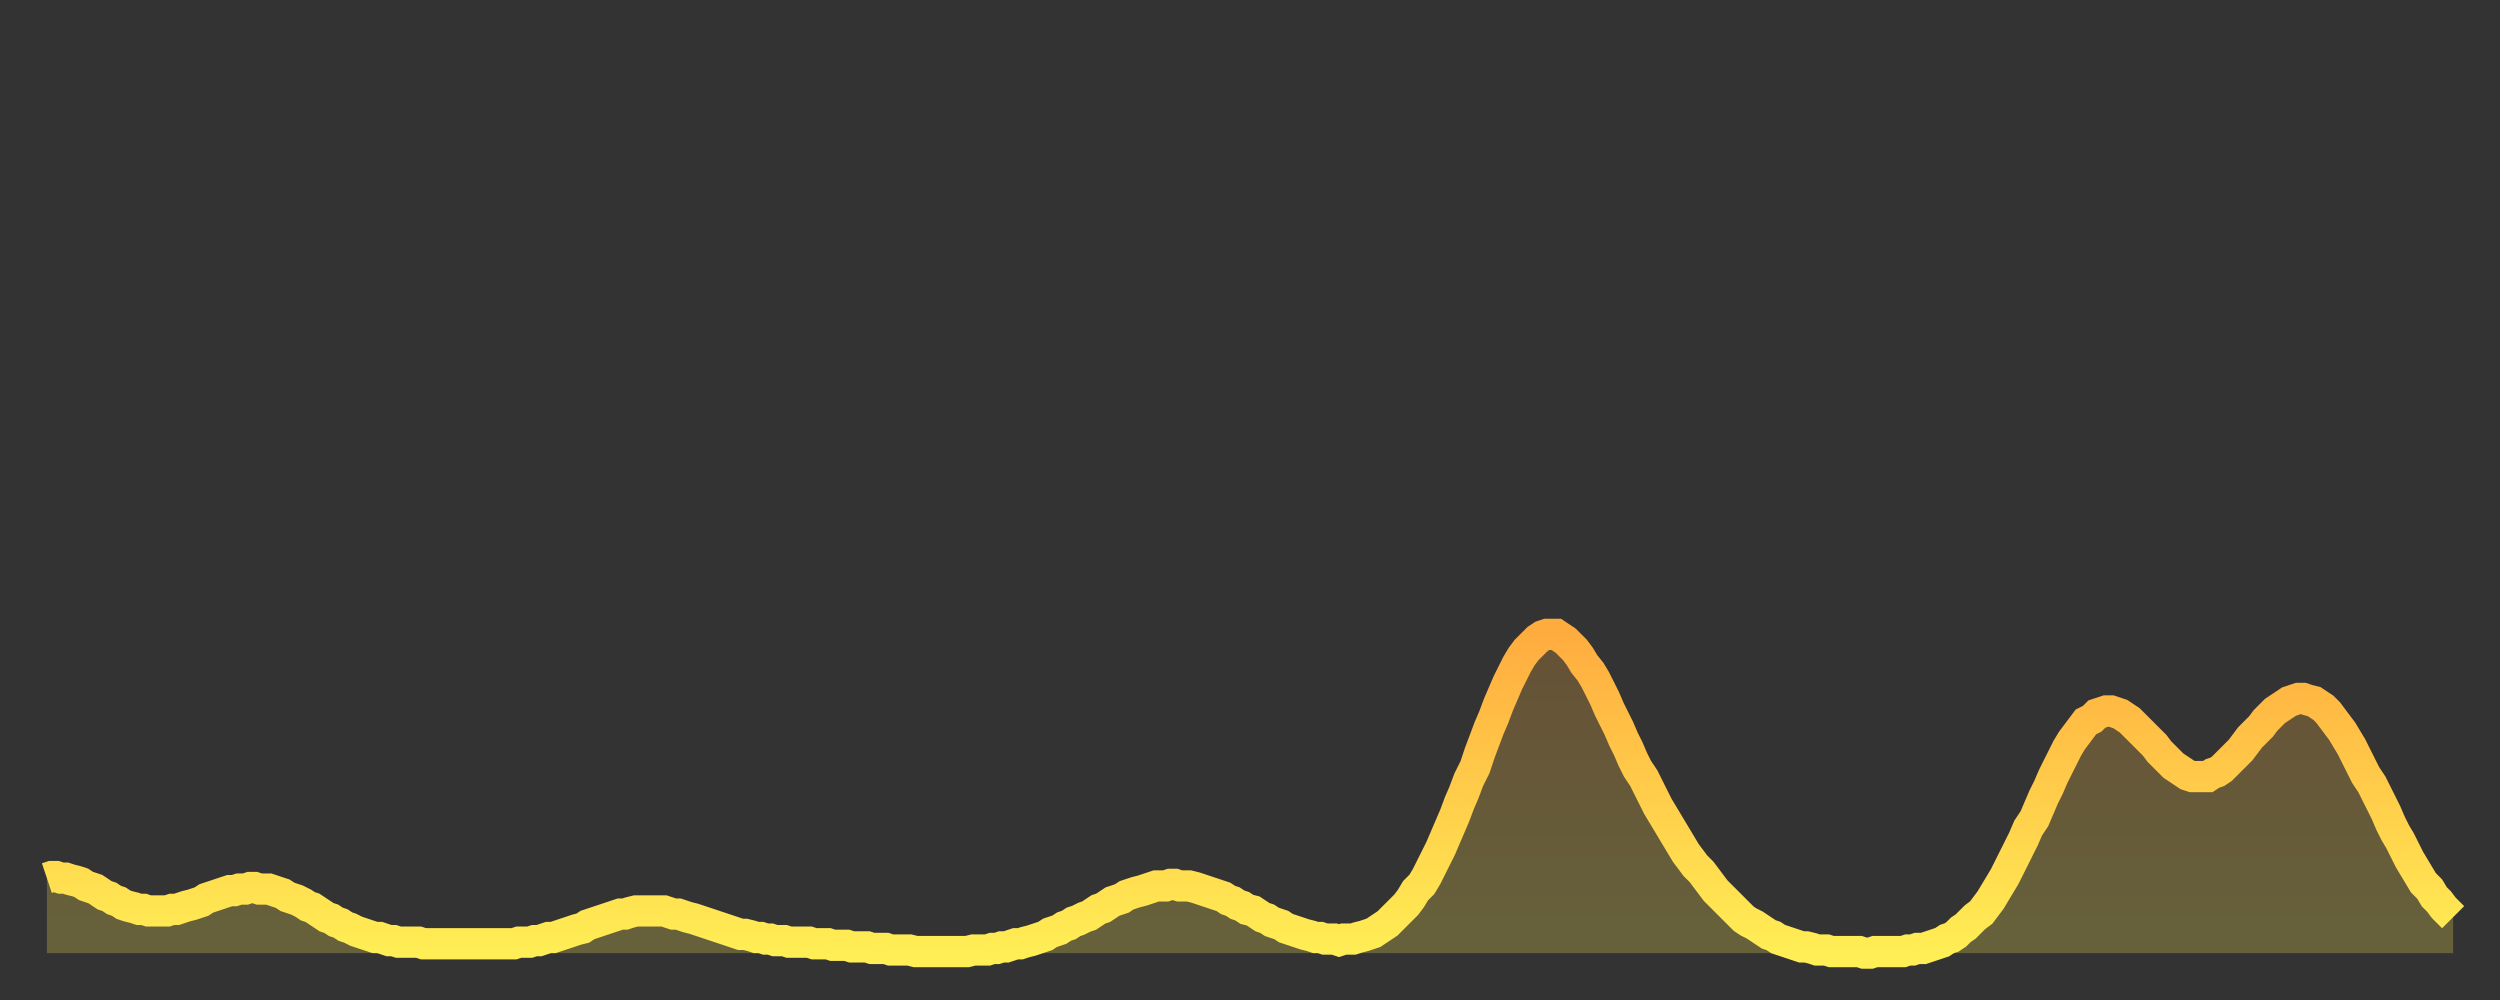
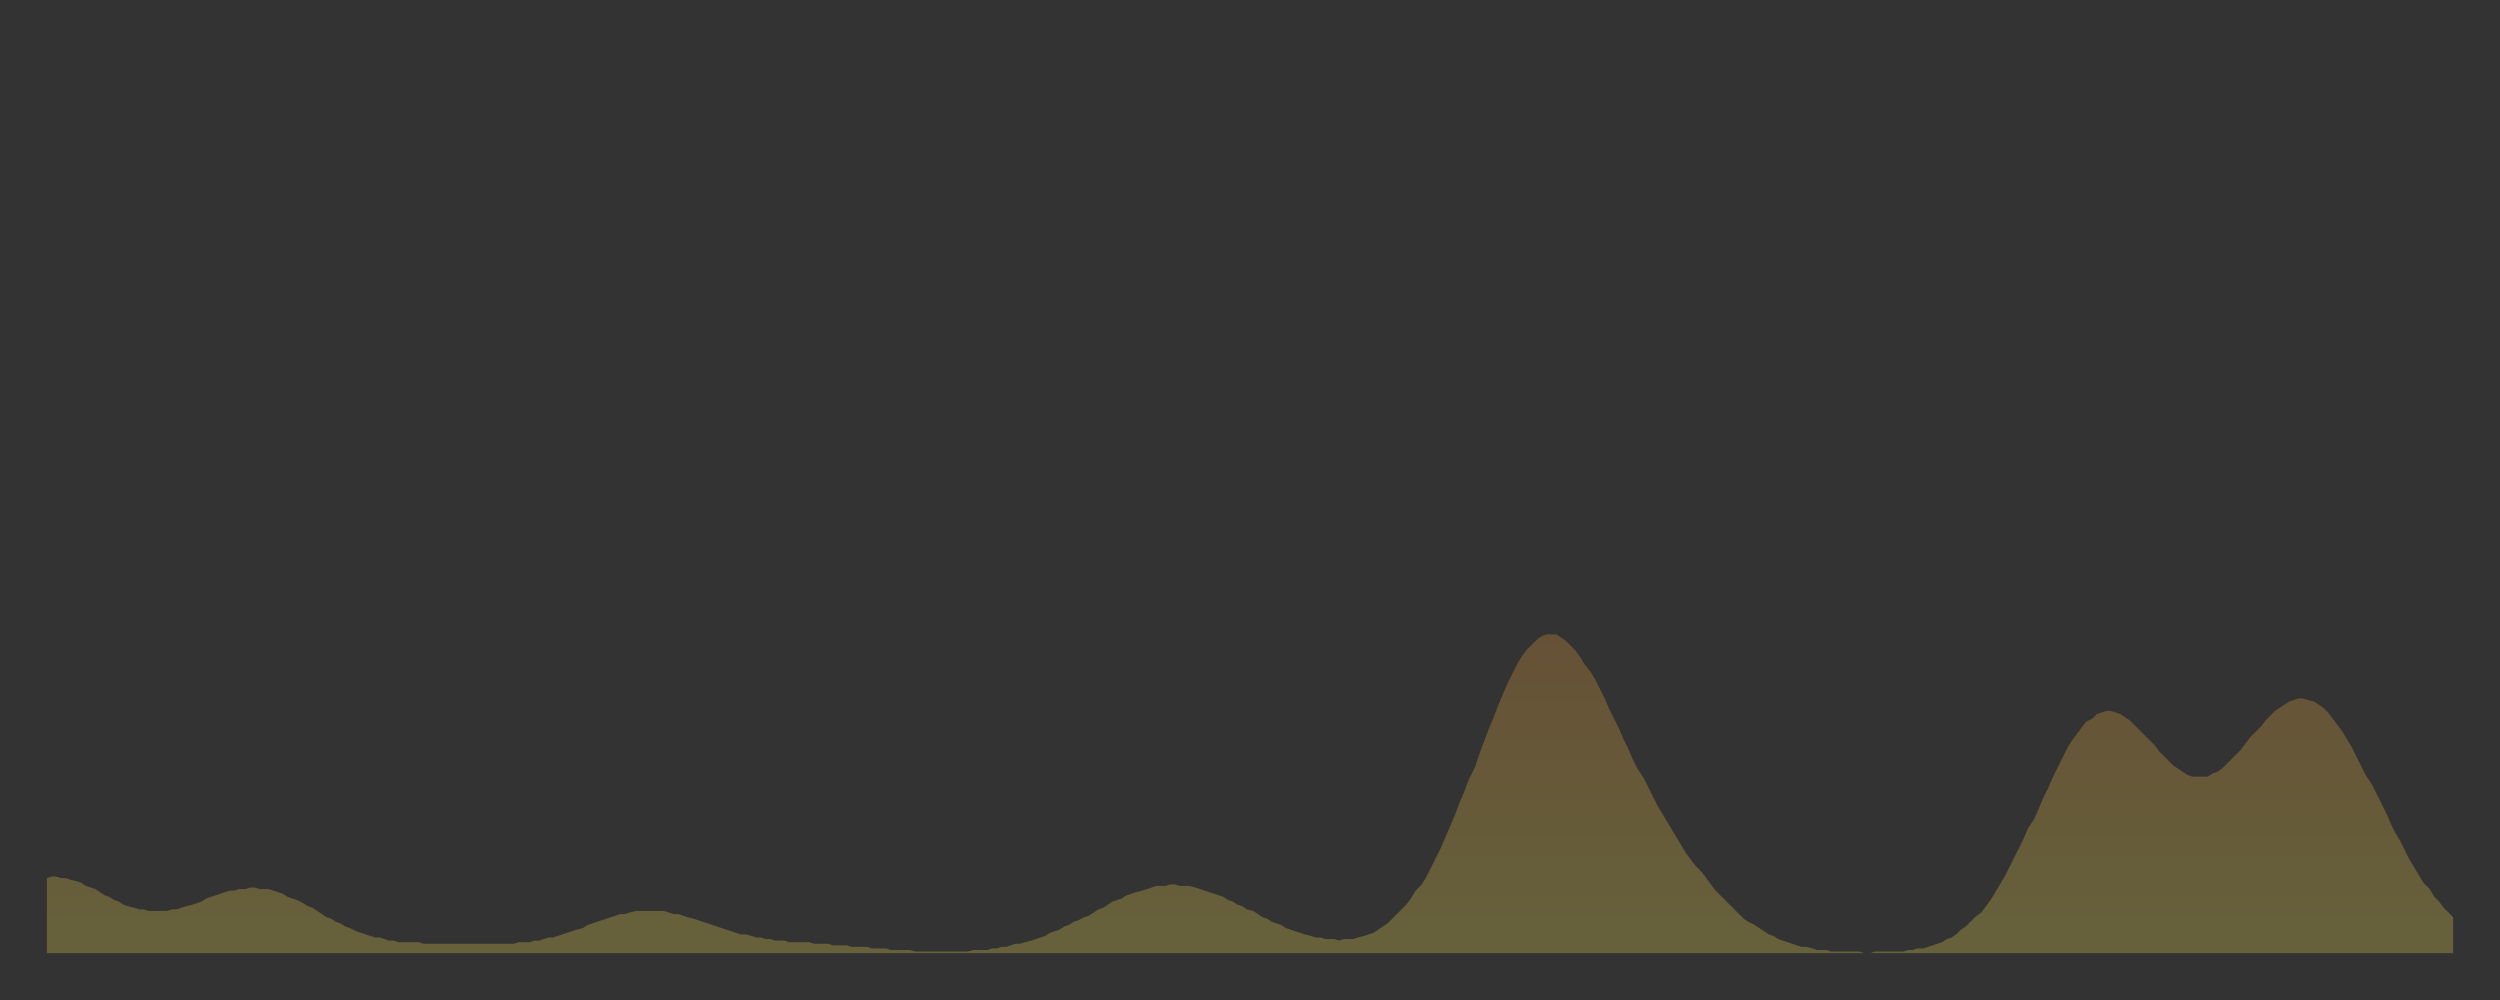
<svg xmlns="http://www.w3.org/2000/svg" baseProfile="full" height="64" version="1.1" width="160">
  <rect width="100%" height="100%" fill="#333333" stroke="none" />
  <defs>
    <linearGradient id="id3038640" x1="0" x2="0" y1="0" y2="1">
      <stop offset="0%" stop-color="#ffac3f" />
      <stop offset="50%" stop-color="#ffcd4a" />
      <stop offset="100%" stop-color="#ffee55" />
    </linearGradient>
  </defs>
  <g transform="translate(3,3)">
    <g>
-       <path d="M 0.0 53.2 0.3 53.1 0.6 53.1 0.9 53.2 1.2 53.2 1.5 53.3 1.9 53.4 2.2 53.5 2.5 53.7 2.8 53.8 3.1 53.9 3.4 54.1 3.7 54.3 4.0 54.4 4.3 54.6 4.6 54.7 4.9 54.9 5.2 55.0 5.6 55.1 5.9 55.2 6.2 55.2 6.5 55.3 6.8 55.3 7.1 55.3 7.4 55.3 7.7 55.3 8.0 55.2 8.3 55.2 8.6 55.1 8.9 55.0 9.3 54.9 9.6 54.8 9.9 54.7 10.2 54.5 10.5 54.4 10.8 54.3 11.1 54.2 11.4 54.1 11.7 54.0 12.0 54.0 12.3 53.9 12.7 53.9 13.0 53.8 13.3 53.8 13.6 53.9 13.9 53.9 14.2 53.9 14.5 54.0 14.8 54.1 15.1 54.2 15.4 54.4 15.7 54.5 16.0 54.6 16.4 54.8 16.7 55.0 17.0 55.1 17.3 55.3 17.6 55.5 17.9 55.7 18.2 55.8 18.5 56.0 18.8 56.1 19.1 56.3 19.4 56.4 19.8 56.6 20.1 56.7 20.4 56.8 20.7 56.9 21.0 57.0 21.3 57.0 21.6 57.1 21.9 57.2 22.2 57.2 22.5 57.3 22.8 57.3 23.1 57.3 23.5 57.3 23.8 57.3 24.1 57.4 24.4 57.4 24.7 57.4 25.0 57.4 25.3 57.4 25.6 57.4 25.9 57.4 26.2 57.4 26.5 57.4 26.8 57.4 27.2 57.4 27.5 57.4 27.8 57.4 28.1 57.4 28.4 57.4 28.7 57.4 29.0 57.4 29.3 57.4 29.6 57.4 29.9 57.4 30.2 57.3 30.6 57.3 30.9 57.3 31.2 57.2 31.5 57.2 31.8 57.1 32.1 57.0 32.4 57.0 32.7 56.9 33.0 56.8 33.3 56.7 33.6 56.6 33.9 56.5 34.3 56.4 34.6 56.2 34.9 56.1 35.2 56.0 35.5 55.9 35.8 55.8 36.1 55.7 36.4 55.6 36.7 55.5 37.0 55.5 37.3 55.4 37.7 55.3 38.0 55.3 38.3 55.3 38.6 55.3 38.9 55.3 39.2 55.3 39.5 55.3 39.8 55.4 40.1 55.5 40.4 55.5 40.7 55.6 41.0 55.7 41.4 55.8 41.7 55.9 42.0 56.0 42.3 56.1 42.6 56.2 42.9 56.3 43.2 56.4 43.5 56.5 43.8 56.6 44.1 56.7 44.4 56.8 44.7 56.8 45.1 56.9 45.4 57.0 45.7 57.0 46.0 57.1 46.3 57.1 46.6 57.2 46.9 57.2 47.2 57.2 47.5 57.3 47.8 57.3 48.1 57.3 48.5 57.3 48.8 57.3 49.1 57.4 49.4 57.4 49.7 57.4 50.0 57.4 50.3 57.5 50.6 57.5 50.9 57.5 51.2 57.5 51.5 57.6 51.8 57.6 52.2 57.6 52.5 57.6 52.8 57.7 53.1 57.7 53.4 57.7 53.7 57.7 54.0 57.8 54.3 57.8 54.6 57.8 54.9 57.8 55.2 57.8 55.6 57.9 55.9 57.9 56.2 57.9 56.5 57.9 56.8 57.9 57.1 57.9 57.4 57.9 57.7 57.9 58.0 57.9 58.3 57.9 58.6 57.9 58.9 57.9 59.3 57.8 59.6 57.8 59.9 57.8 60.2 57.8 60.5 57.7 60.8 57.7 61.1 57.6 61.4 57.6 61.7 57.5 62.0 57.4 62.3 57.4 62.6 57.3 63.0 57.2 63.3 57.1 63.6 57.0 63.9 56.9 64.2 56.7 64.5 56.6 64.8 56.5 65.1 56.3 65.4 56.2 65.7 56.0 66.0 55.9 66.4 55.7 66.7 55.6 67.0 55.4 67.3 55.2 67.6 55.1 67.9 54.9 68.2 54.7 68.5 54.6 68.8 54.5 69.1 54.3 69.4 54.2 69.7 54.1 70.1 54.0 70.4 53.9 70.7 53.8 71.0 53.7 71.3 53.7 71.6 53.7 71.9 53.6 72.2 53.6 72.5 53.7 72.8 53.7 73.1 53.7 73.5 53.8 73.8 53.9 74.1 54.0 74.4 54.1 74.7 54.2 75.0 54.3 75.3 54.4 75.6 54.6 75.9 54.7 76.2 54.9 76.5 55.0 76.8 55.2 77.2 55.3 77.5 55.5 77.8 55.7 78.1 55.8 78.4 56.0 78.7 56.1 79.0 56.2 79.3 56.4 79.6 56.5 79.9 56.6 80.2 56.7 80.5 56.8 80.9 56.9 81.2 57.0 81.5 57.0 81.8 57.1 82.1 57.1 82.4 57.1 82.7 57.2 83.0 57.1 83.3 57.1 83.6 57.1 83.9 57.0 84.3 56.9 84.6 56.8 84.9 56.7 85.2 56.5 85.5 56.3 85.8 56.1 86.1 55.8 86.4 55.5 86.7 55.2 87.0 54.9 87.3 54.5 87.6 54.0 88.0 53.6 88.3 53.1 88.6 52.5 88.9 51.9 89.2 51.3 89.5 50.6 89.8 49.9 90.1 49.2 90.4 48.4 90.7 47.7 91.0 46.9 91.4 46.1 91.7 45.2 92.0 44.4 92.3 43.6 92.6 42.9 92.9 42.1 93.2 41.4 93.5 40.7 93.8 40.1 94.1 39.5 94.4 39.0 94.7 38.6 95.1 38.2 95.4 37.9 95.7 37.7 96.0 37.6 96.3 37.6 96.6 37.6 96.9 37.8 97.2 38.0 97.5 38.3 97.8 38.6 98.1 39.0 98.4 39.5 98.8 40.0 99.1 40.5 99.4 41.1 99.7 41.7 100.0 42.4 100.3 43.0 100.6 43.6 100.9 44.3 101.2 44.9 101.5 45.6 101.8 46.2 102.2 46.8 102.5 47.4 102.8 48.0 103.1 48.6 103.4 49.1 103.7 49.6 104.0 50.1 104.3 50.6 104.6 51.1 104.9 51.6 105.2 52.0 105.5 52.4 105.9 52.8 106.2 53.2 106.5 53.6 106.8 54.0 107.1 54.3 107.4 54.6 107.7 54.9 108.0 55.2 108.3 55.5 108.6 55.8 108.9 56.0 109.3 56.2 109.6 56.4 109.9 56.6 110.2 56.8 110.5 56.9 110.8 57.1 111.1 57.2 111.4 57.3 111.7 57.4 112.0 57.5 112.3 57.6 112.6 57.6 113.0 57.7 113.3 57.8 113.6 57.8 113.9 57.8 114.2 57.9 114.5 57.9 114.8 57.9 115.1 57.9 115.4 57.9 115.7 57.9 116.0 57.9 116.3 58.0 116.7 58.0 117.0 57.9 117.3 57.9 117.6 57.9 117.9 57.9 118.2 57.9 118.5 57.9 118.8 57.9 119.1 57.8 119.4 57.8 119.7 57.7 120.1 57.7 120.4 57.6 120.7 57.5 121.0 57.4 121.3 57.3 121.6 57.1 121.9 57.0 122.2 56.8 122.5 56.5 122.8 56.3 123.1 56.0 123.4 55.7 123.8 55.4 124.1 55.0 124.4 54.6 124.7 54.1 125.0 53.6 125.3 53.1 125.6 52.5 125.9 51.9 126.2 51.3 126.5 50.7 126.8 50.0 127.2 49.4 127.5 48.7 127.8 48.0 128.1 47.4 128.4 46.7 128.7 46.1 129.0 45.5 129.3 44.9 129.6 44.4 129.9 44.0 130.2 43.6 130.5 43.2 130.9 43.0 131.2 42.7 131.5 42.6 131.8 42.5 132.1 42.5 132.4 42.6 132.7 42.7 133.0 42.9 133.3 43.1 133.6 43.4 133.9 43.7 134.2 44.0 134.6 44.4 134.9 44.7 135.2 45.1 135.5 45.4 135.8 45.7 136.1 46.0 136.4 46.2 136.7 46.4 137.0 46.6 137.3 46.7 137.6 46.7 138.0 46.7 138.3 46.7 138.6 46.5 138.9 46.4 139.2 46.2 139.5 45.9 139.8 45.6 140.1 45.3 140.4 45.0 140.7 44.6 141.0 44.2 141.3 43.9 141.7 43.5 142.0 43.1 142.3 42.8 142.6 42.5 142.9 42.3 143.2 42.1 143.5 41.9 143.8 41.8 144.1 41.7 144.4 41.7 144.7 41.8 145.1 41.9 145.4 42.1 145.7 42.3 146.0 42.6 146.3 43.0 146.6 43.4 146.9 43.8 147.2 44.3 147.5 44.8 147.8 45.4 148.1 46.0 148.4 46.6 148.8 47.2 149.1 47.8 149.4 48.4 149.7 49.0 150.0 49.7 150.3 50.3 150.6 50.8 150.9 51.4 151.2 52.0 151.5 52.5 151.8 53.0 152.1 53.5 152.5 53.9 152.8 54.4 153.1 54.7 153.4 55.1 153.7 55.4 154.0 55.7" fill="none" id="graph-curve" opacity="1" stroke="url(#id3038640)" stroke-width="2" />
      <path d="M 0 58 L 0.0 53.2 0.3 53.1 0.6 53.1 0.9 53.2 1.2 53.2 1.5 53.3 1.9 53.4 2.2 53.5 2.5 53.7 2.8 53.8 3.1 53.9 3.4 54.1 3.7 54.3 4.0 54.4 4.3 54.6 4.6 54.7 4.9 54.9 5.2 55.0 5.6 55.1 5.9 55.2 6.2 55.2 6.5 55.3 6.8 55.3 7.1 55.3 7.4 55.3 7.7 55.3 8.0 55.2 8.3 55.2 8.6 55.1 8.9 55.0 9.3 54.9 9.6 54.8 9.9 54.7 10.2 54.5 10.5 54.4 10.8 54.3 11.1 54.2 11.4 54.1 11.7 54.0 12.0 54.0 12.3 53.9 12.7 53.9 13.0 53.8 13.3 53.8 13.6 53.9 13.9 53.9 14.2 53.9 14.5 54.0 14.8 54.1 15.1 54.2 15.4 54.4 15.7 54.5 16.0 54.6 16.4 54.8 16.7 55.0 17.0 55.1 17.3 55.3 17.6 55.5 17.9 55.7 18.2 55.8 18.5 56.0 18.8 56.1 19.1 56.3 19.4 56.4 19.8 56.6 20.1 56.7 20.4 56.8 20.7 56.9 21.0 57.0 21.3 57.0 21.6 57.1 21.9 57.2 22.2 57.2 22.5 57.3 22.8 57.3 23.1 57.3 23.5 57.3 23.8 57.3 24.1 57.4 24.4 57.4 24.7 57.4 25.0 57.4 25.3 57.4 25.6 57.4 25.9 57.4 26.2 57.4 26.5 57.4 26.8 57.4 27.2 57.4 27.5 57.4 27.8 57.4 28.1 57.4 28.4 57.4 28.7 57.4 29.0 57.4 29.3 57.4 29.6 57.4 29.9 57.4 30.2 57.3 30.6 57.3 30.9 57.3 31.2 57.2 31.5 57.2 31.8 57.1 32.1 57.0 32.4 57.0 32.7 56.9 33.0 56.8 33.3 56.7 33.6 56.6 33.9 56.5 34.3 56.4 34.6 56.2 34.9 56.1 35.2 56.0 35.5 55.9 35.8 55.8 36.1 55.7 36.4 55.6 36.7 55.5 37.0 55.5 37.3 55.4 37.7 55.3 38.0 55.3 38.3 55.3 38.6 55.3 38.9 55.3 39.2 55.3 39.5 55.3 39.8 55.4 40.1 55.5 40.4 55.5 40.7 55.6 41.0 55.7 41.4 55.8 41.7 55.9 42.0 56.0 42.3 56.1 42.6 56.2 42.9 56.3 43.2 56.4 43.5 56.5 43.8 56.6 44.1 56.7 44.4 56.8 44.7 56.8 45.1 56.9 45.4 57.0 45.7 57.0 46.0 57.1 46.3 57.1 46.6 57.2 46.9 57.2 47.2 57.2 47.5 57.3 47.8 57.3 48.1 57.3 48.5 57.3 48.8 57.3 49.1 57.4 49.4 57.4 49.7 57.4 50.0 57.4 50.3 57.5 50.6 57.5 50.9 57.5 51.2 57.5 51.5 57.6 51.8 57.6 52.2 57.6 52.5 57.6 52.8 57.7 53.1 57.7 53.4 57.7 53.7 57.7 54.0 57.8 54.3 57.8 54.6 57.8 54.9 57.8 55.2 57.8 55.6 57.9 55.9 57.9 56.2 57.9 56.5 57.9 56.8 57.9 57.1 57.9 57.4 57.9 57.7 57.9 58.0 57.9 58.3 57.9 58.6 57.9 58.9 57.9 59.3 57.8 59.6 57.8 59.9 57.8 60.2 57.8 60.5 57.7 60.8 57.7 61.1 57.6 61.4 57.6 61.7 57.5 62.0 57.4 62.3 57.4 62.6 57.3 63.0 57.2 63.3 57.1 63.6 57.0 63.9 56.9 64.2 56.7 64.5 56.6 64.8 56.5 65.1 56.3 65.4 56.2 65.7 56.0 66.0 55.9 66.4 55.7 66.7 55.6 67.0 55.4 67.3 55.2 67.6 55.1 67.9 54.9 68.2 54.7 68.5 54.6 68.8 54.5 69.1 54.3 69.4 54.2 69.7 54.1 70.1 54.0 70.4 53.9 70.7 53.8 71.0 53.7 71.3 53.7 71.6 53.7 71.9 53.6 72.2 53.6 72.5 53.7 72.8 53.7 73.1 53.7 73.5 53.8 73.8 53.9 74.1 54.0 74.4 54.1 74.7 54.2 75.0 54.3 75.3 54.4 75.6 54.6 75.9 54.7 76.2 54.9 76.5 55.0 76.8 55.2 77.2 55.3 77.5 55.5 77.8 55.7 78.1 55.8 78.4 56.0 78.7 56.1 79.0 56.2 79.3 56.4 79.6 56.5 79.9 56.6 80.2 56.7 80.5 56.8 80.9 56.9 81.2 57.0 81.5 57.0 81.8 57.1 82.1 57.1 82.4 57.1 82.7 57.2 83.0 57.1 83.3 57.1 83.6 57.1 83.9 57.0 84.3 56.9 84.6 56.8 84.9 56.7 85.2 56.5 85.5 56.3 85.8 56.1 86.1 55.8 86.4 55.5 86.7 55.2 87.0 54.9 87.3 54.5 87.6 54.0 88.0 53.6 88.3 53.1 88.6 52.5 88.9 51.9 89.2 51.3 89.5 50.6 89.8 49.9 90.1 49.2 90.4 48.4 90.7 47.7 91.0 46.9 91.4 46.1 91.7 45.2 92.0 44.4 92.3 43.6 92.6 42.9 92.9 42.1 93.2 41.4 93.5 40.7 93.8 40.1 94.1 39.5 94.4 39.0 94.7 38.6 95.1 38.2 95.4 37.9 95.7 37.7 96.0 37.6 96.3 37.6 96.6 37.6 96.9 37.8 97.2 38.0 97.5 38.3 97.8 38.6 98.1 39.0 98.4 39.5 98.8 40.0 99.1 40.5 99.4 41.1 99.7 41.7 100.0 42.4 100.3 43.0 100.6 43.6 100.9 44.3 101.2 44.9 101.5 45.6 101.8 46.2 102.2 46.8 102.5 47.4 102.8 48.0 103.1 48.6 103.4 49.1 103.7 49.6 104.0 50.1 104.3 50.6 104.6 51.1 104.9 51.6 105.2 52.0 105.5 52.4 105.9 52.8 106.2 53.2 106.5 53.6 106.8 54.0 107.1 54.3 107.4 54.6 107.7 54.9 108.0 55.2 108.3 55.5 108.6 55.8 108.9 56.0 109.3 56.2 109.6 56.4 109.9 56.6 110.2 56.8 110.5 56.9 110.8 57.1 111.1 57.2 111.4 57.3 111.7 57.4 112.0 57.5 112.3 57.6 112.6 57.6 113.0 57.7 113.3 57.8 113.6 57.8 113.9 57.8 114.2 57.9 114.5 57.9 114.8 57.9 115.1 57.9 115.4 57.9 115.7 57.9 116.0 57.9 116.3 58.0 116.7 58.0 117.0 57.9 117.3 57.9 117.6 57.9 117.9 57.9 118.2 57.9 118.5 57.9 118.8 57.9 119.1 57.8 119.4 57.8 119.7 57.7 120.1 57.7 120.4 57.6 120.7 57.5 121.0 57.4 121.3 57.3 121.6 57.1 121.9 57.0 122.2 56.8 122.5 56.5 122.8 56.3 123.1 56.0 123.4 55.7 123.8 55.4 124.1 55.0 124.4 54.6 124.7 54.1 125.0 53.6 125.3 53.1 125.6 52.5 125.9 51.9 126.2 51.3 126.5 50.7 126.8 50.0 127.2 49.4 127.5 48.7 127.8 48.0 128.1 47.4 128.4 46.7 128.7 46.1 129.0 45.5 129.3 44.9 129.6 44.4 129.9 44.0 130.2 43.6 130.5 43.2 130.9 43.0 131.2 42.7 131.5 42.6 131.8 42.5 132.1 42.5 132.4 42.6 132.7 42.7 133.0 42.9 133.3 43.1 133.6 43.4 133.9 43.7 134.2 44.0 134.6 44.4 134.9 44.7 135.2 45.1 135.5 45.4 135.8 45.7 136.1 46.0 136.4 46.2 136.7 46.4 137.0 46.6 137.3 46.7 137.6 46.7 138.0 46.7 138.3 46.7 138.6 46.5 138.9 46.4 139.2 46.2 139.5 45.9 139.8 45.6 140.1 45.3 140.4 45.0 140.7 44.6 141.0 44.2 141.3 43.9 141.7 43.5 142.0 43.1 142.3 42.8 142.6 42.5 142.9 42.3 143.2 42.1 143.5 41.9 143.8 41.8 144.1 41.7 144.4 41.7 144.7 41.8 145.1 41.9 145.4 42.1 145.7 42.3 146.0 42.6 146.3 43.0 146.6 43.4 146.9 43.8 147.2 44.3 147.5 44.8 147.8 45.4 148.1 46.0 148.4 46.6 148.8 47.2 149.1 47.8 149.4 48.4 149.7 49.0 150.0 49.7 150.3 50.3 150.6 50.8 150.9 51.4 151.2 52.0 151.5 52.5 151.8 53.0 152.1 53.5 152.5 53.9 152.8 54.4 153.1 54.7 153.4 55.1 153.7 55.4 154.0 55.7 154 58" fill="url(#id3038640)" fill-opacity=".25" id="graph-shadow" />
    </g>
  </g>
</svg>